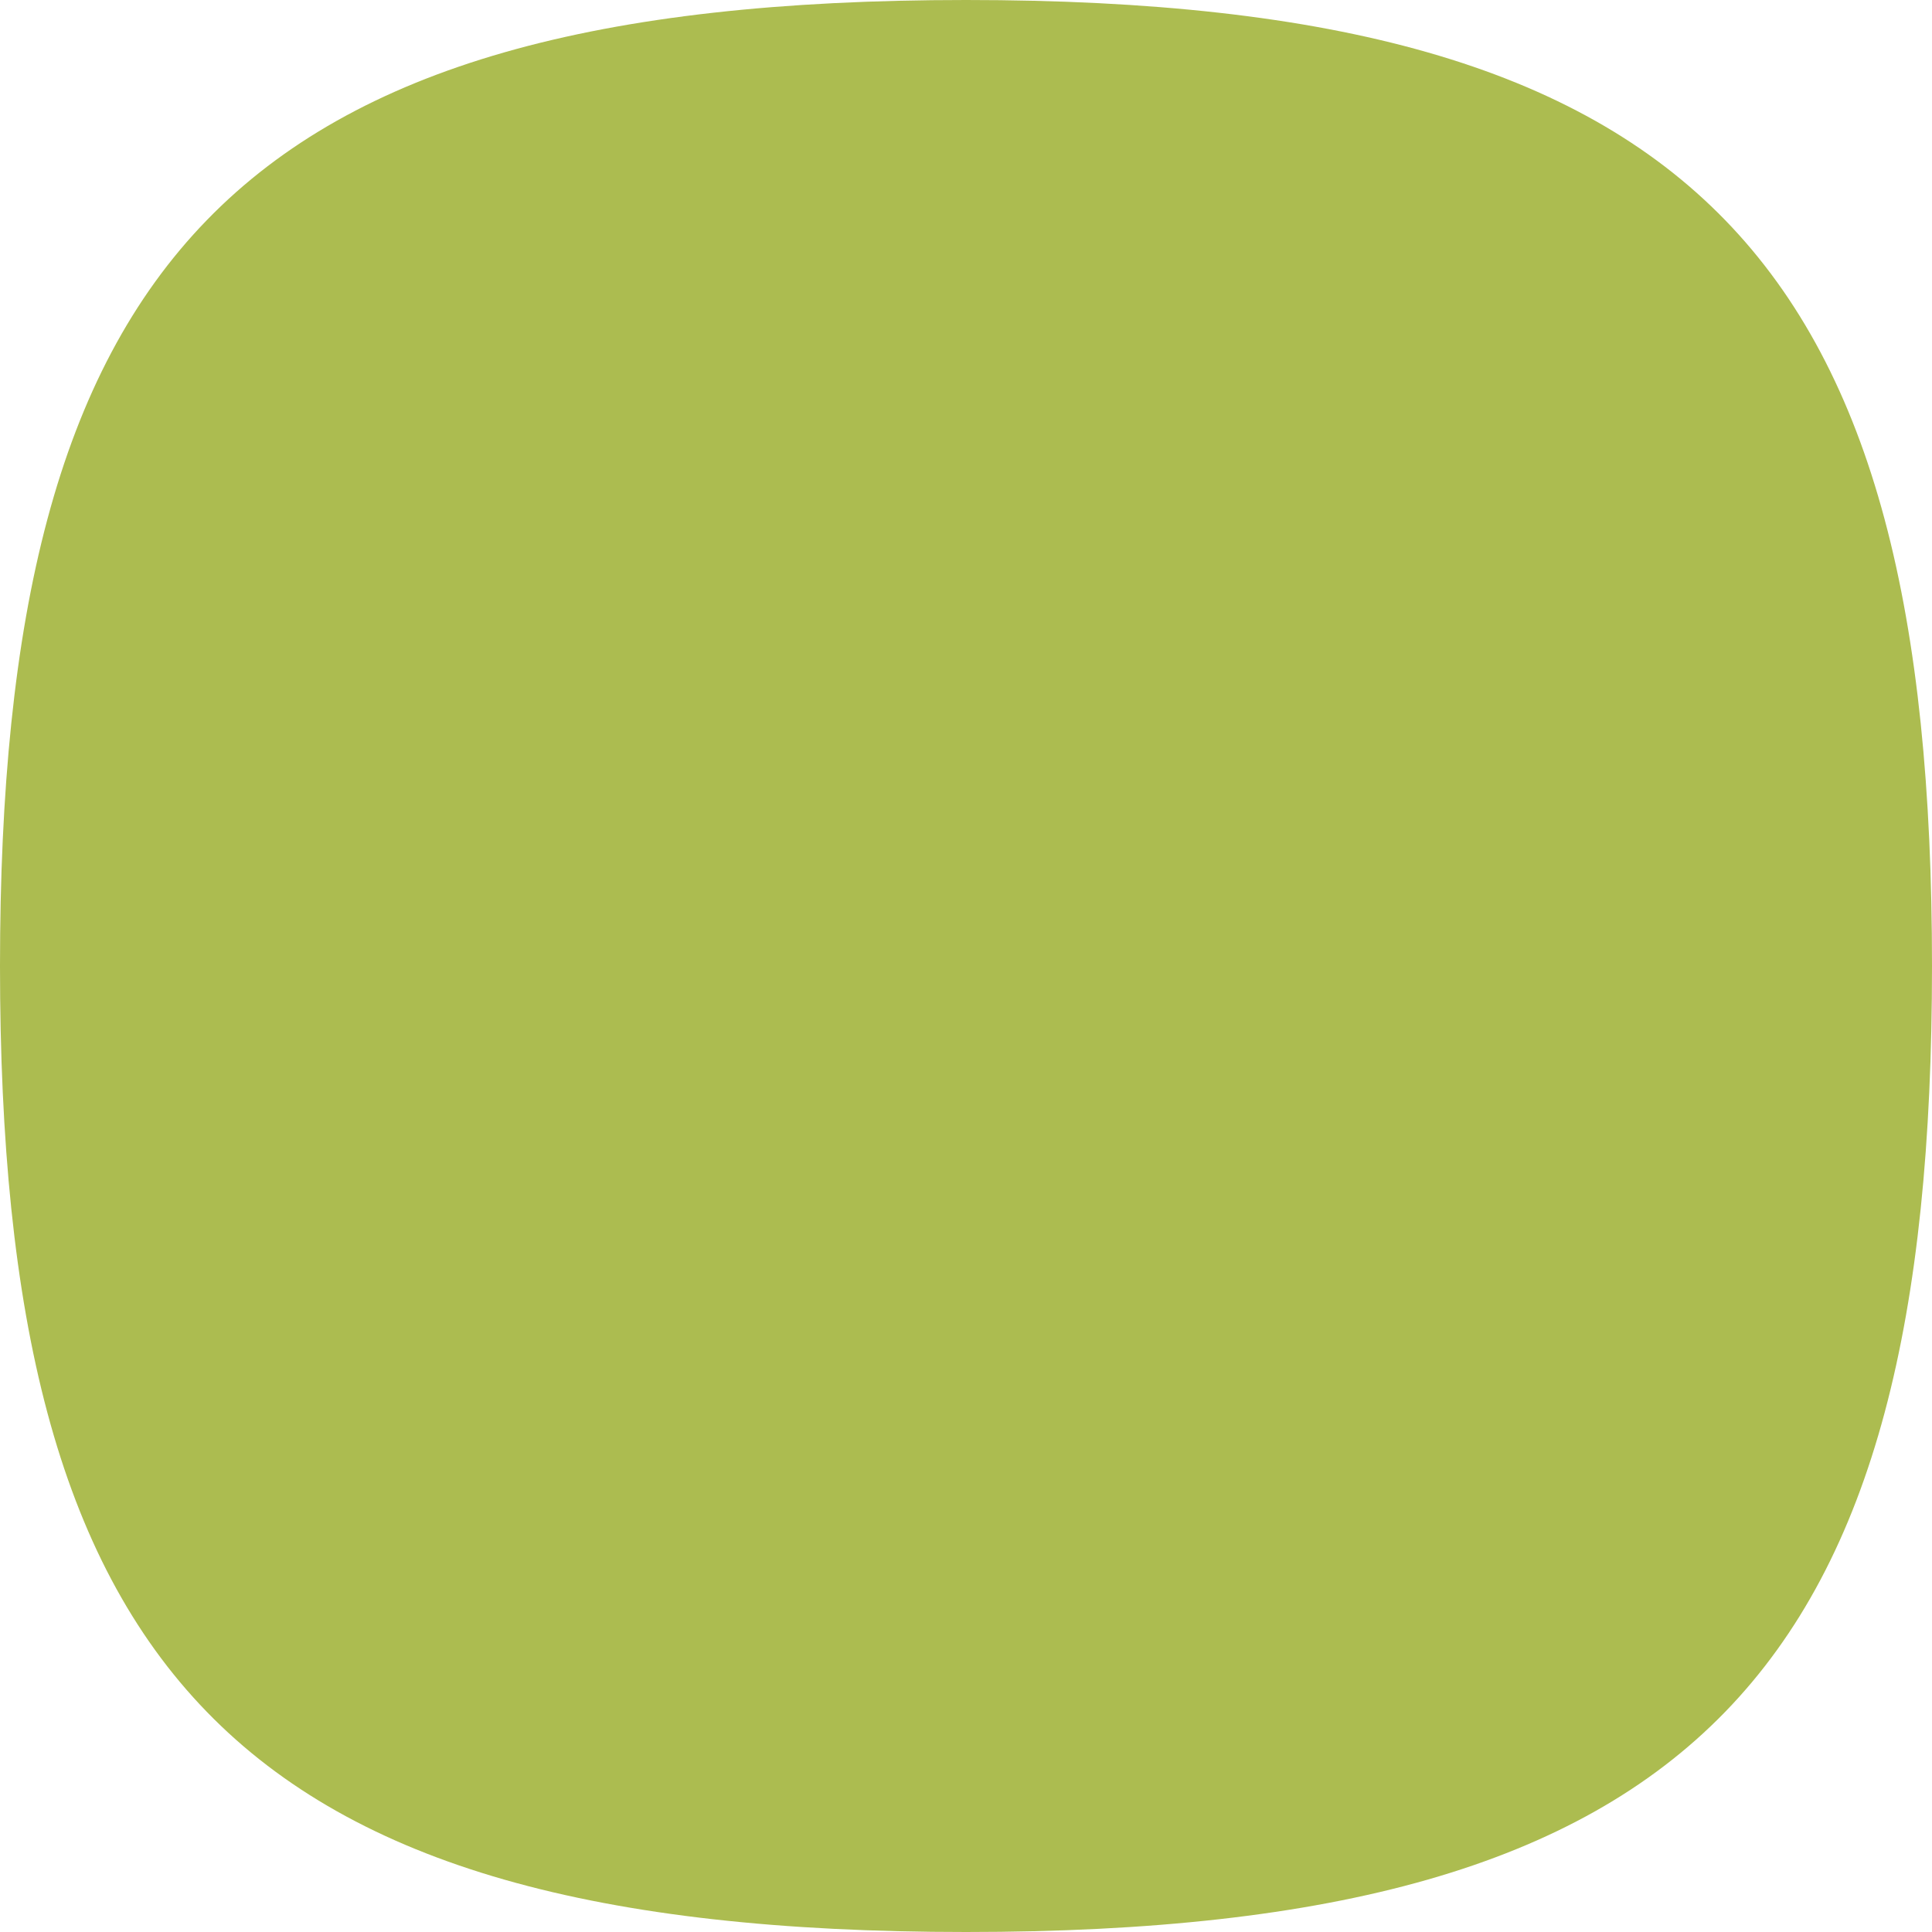
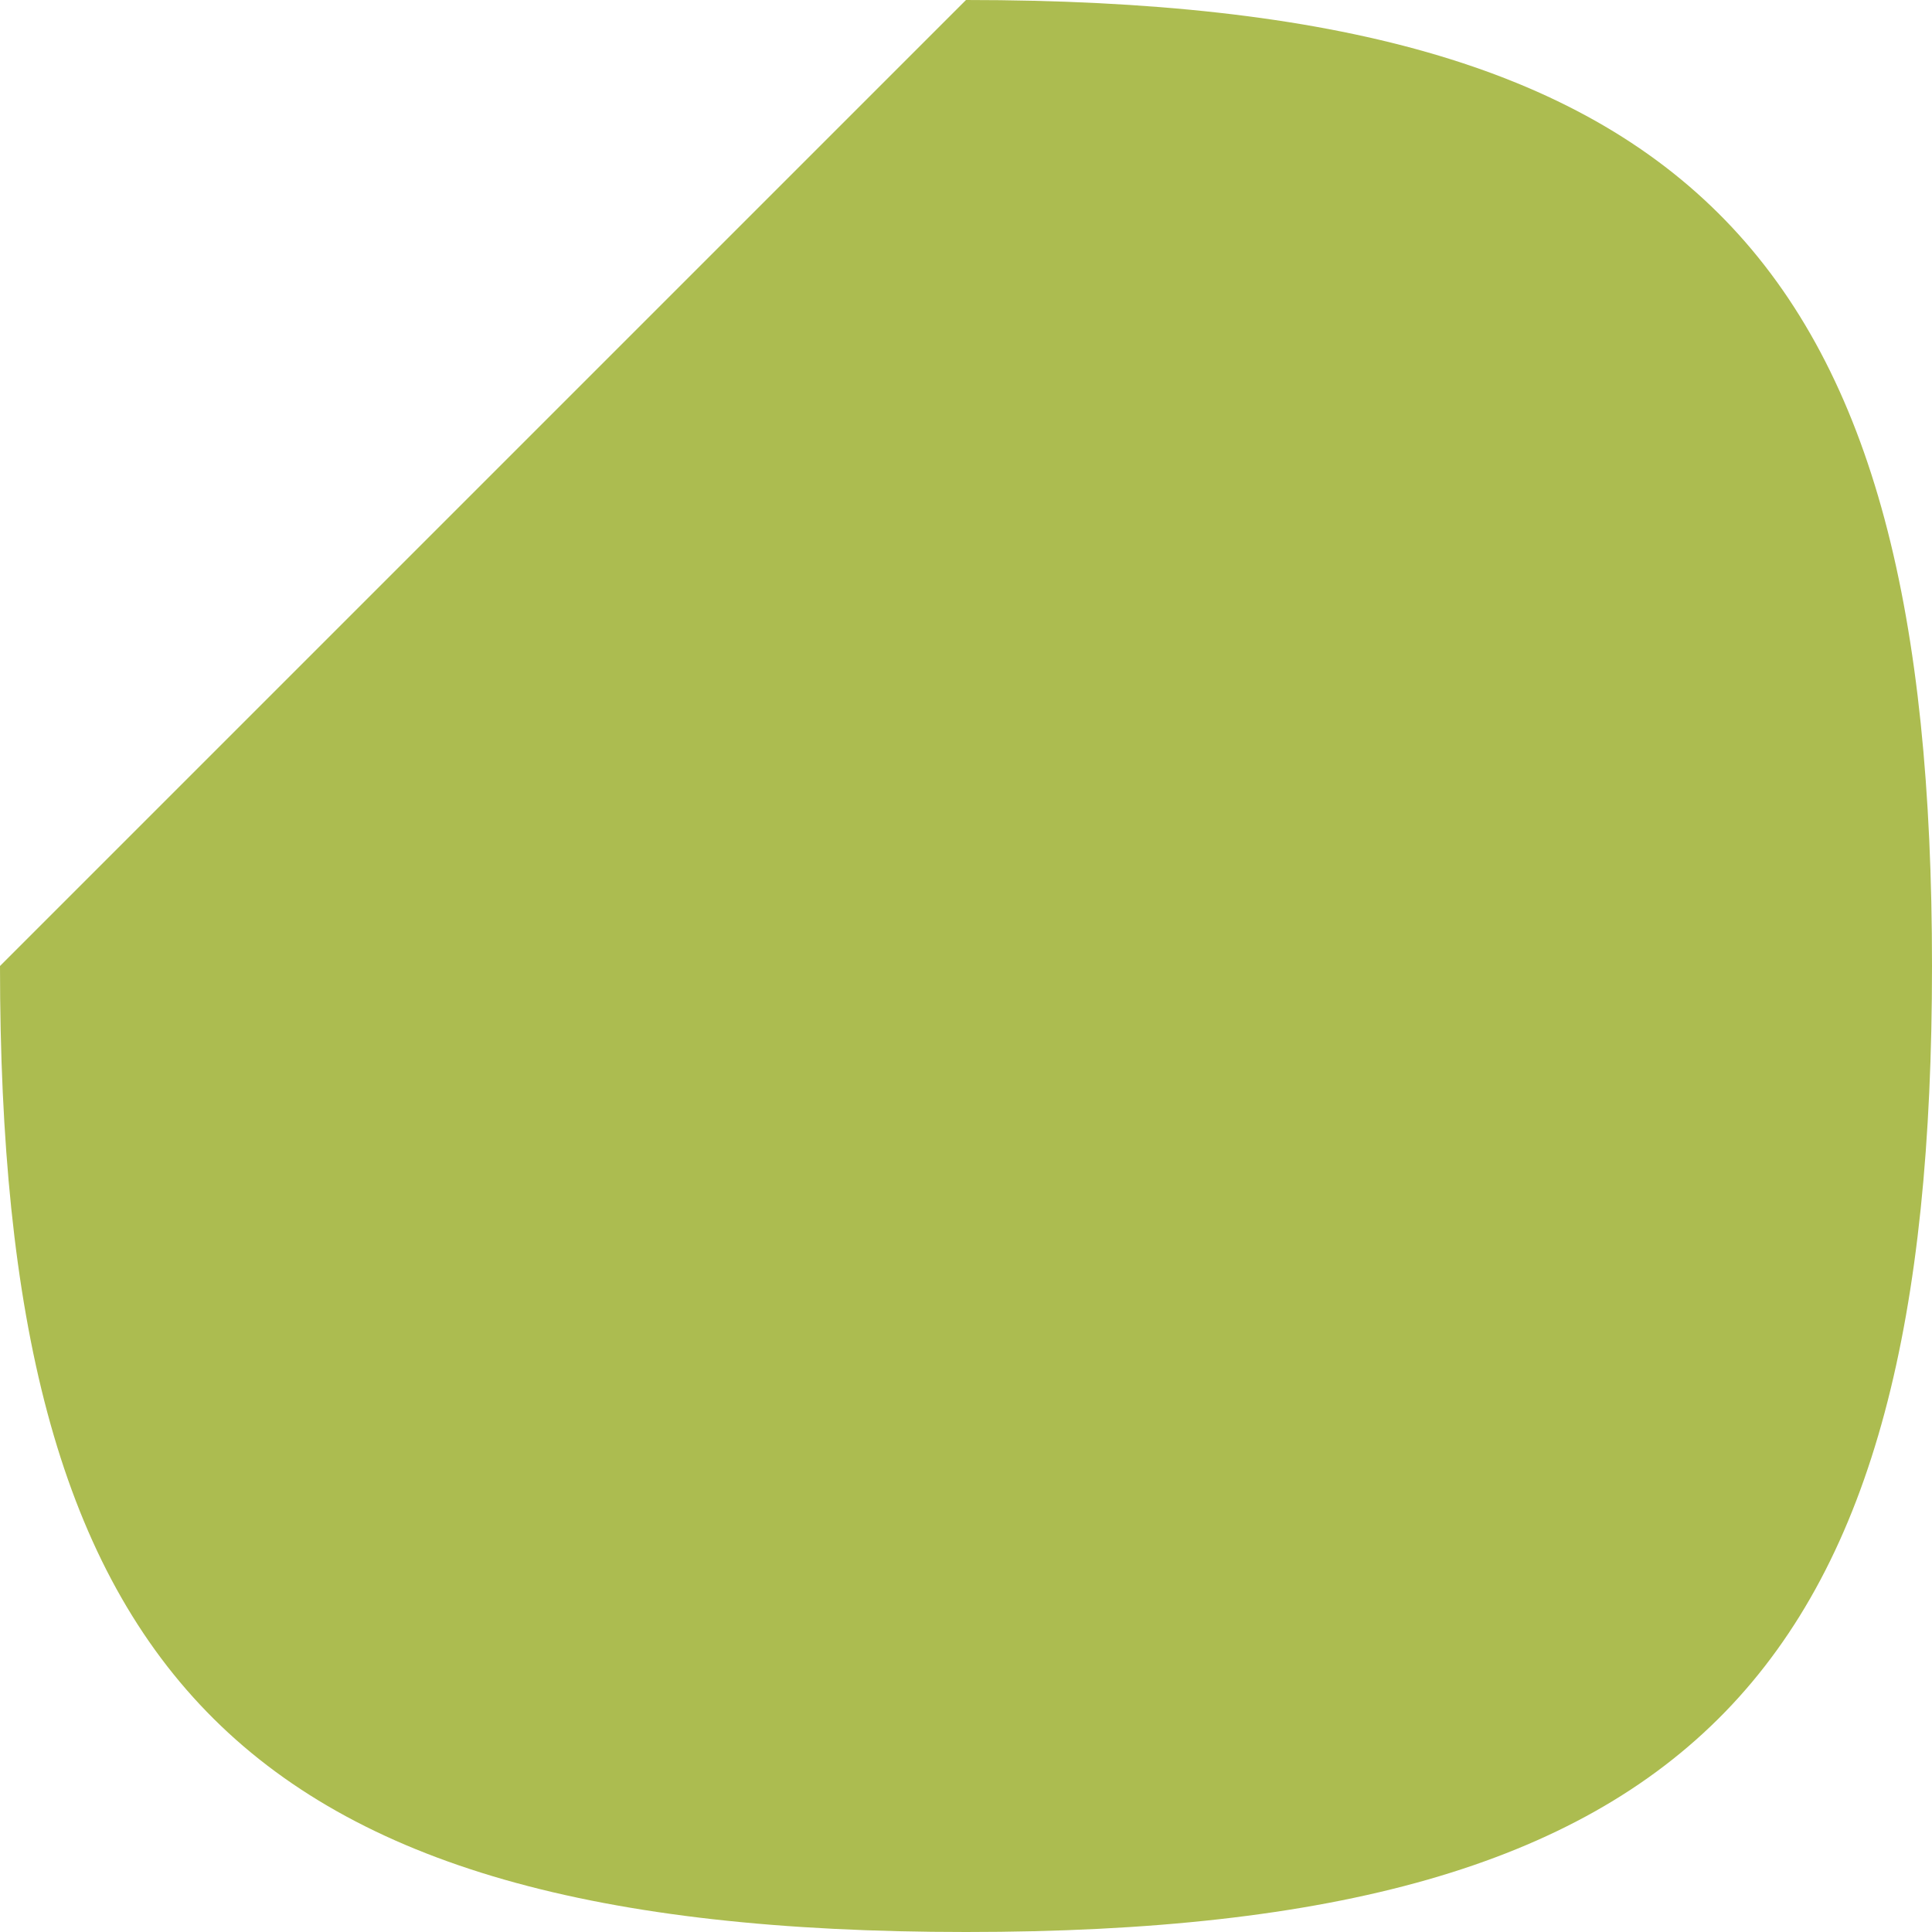
<svg xmlns="http://www.w3.org/2000/svg" width="72" height="72" viewBox="0 0 72 72" fill="none">
-   <path fill-rule="evenodd" clip-rule="evenodd" d="M36 0C63.441 0 72 9.872 72 36C72 62.128 63.441 72 36 72C8.559 72 0 62.128 0 36C0 9.872 8.559 0 36 0Z" fill="#ACBC50" />
+   <path fill-rule="evenodd" clip-rule="evenodd" d="M36 0C63.441 0 72 9.872 72 36C72 62.128 63.441 72 36 72C8.559 72 0 62.128 0 36Z" fill="#ACBC50" />
</svg>